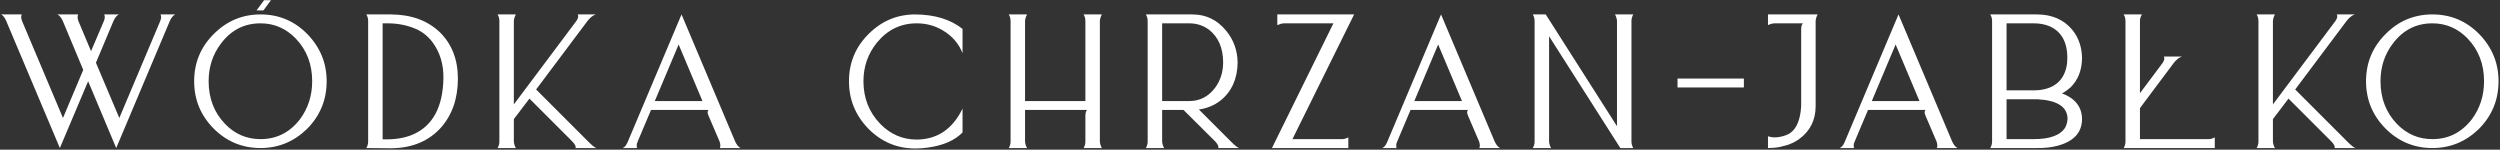
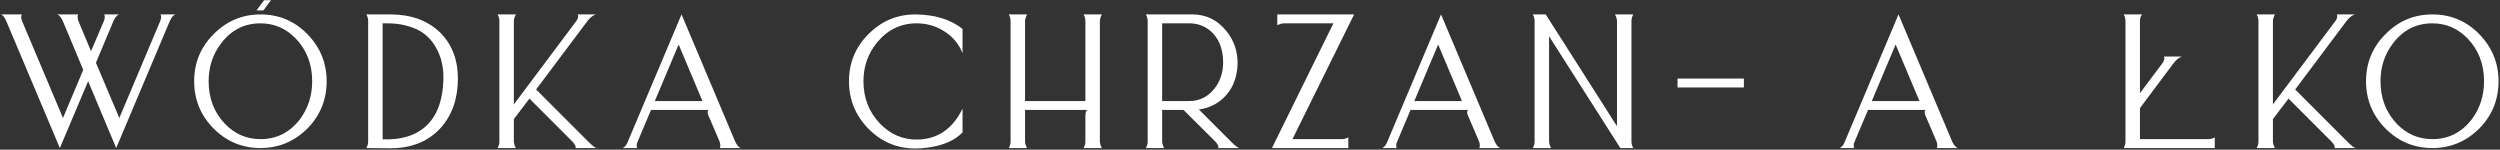
<svg xmlns="http://www.w3.org/2000/svg" width="1503" height="90" viewBox="0 0 1503 90" fill="none">
  <rect x="0" y="0" width="1503" height="90" fill="#333333" stroke="none" />
  <path d="M1281 63.5L1282.81 61L1300.13 37.882C1301.21 36.365 1301.47 35.071 1300.94 34H1311.78C1310.09 34.535 1308.43 35.83 1306.83 37.882C1269.99 86.998 1298.23 49.697 1281 72.336V63.5Z" fill="white" />
  <path d="M0.645 8.675H13.095C12.559 9.657 12.604 10.951 13.229 12.557L37.862 70.927L50.044 42.01L37.728 12.557C36.746 10.505 35.675 9.211 34.515 8.675H46.965C46.519 9.657 46.563 10.951 47.099 12.557L54.73 30.765L62.495 12.557C63.119 10.951 63.164 9.657 62.629 8.675H71.464C70.215 9.3 69.144 10.594 68.251 12.557L57.675 37.726L71.732 70.927L96.365 12.557C96.99 10.951 97.034 9.657 96.499 8.675H105.334C104.085 9.3 103.014 10.594 102.121 12.557L69.858 89L52.989 48.837L35.987 89L3.724 12.557C2.831 10.505 1.805 9.211 0.645 8.675Z" fill="white" />
  <path d="M158.765 0.107H162.915L158.363 6.265H154.213L158.765 0.107ZM156.623 8.675C167.69 8.675 177.106 12.647 184.871 20.59C192.546 28.533 196.384 37.949 196.384 48.837C196.384 60.083 192.412 69.677 184.469 77.621C176.615 85.207 167.333 89 156.623 89C145.556 89 136.096 85.028 128.242 77.085C120.566 69.231 116.728 59.815 116.728 48.837C116.728 37.592 120.745 28.042 128.777 20.188C136.542 12.513 145.824 8.675 156.623 8.675ZM156.623 14.03C146.895 14.03 138.996 18.046 132.927 26.079C127.929 32.594 125.43 40.18 125.43 48.837C125.43 59.101 128.733 67.669 135.337 74.541C141.228 80.611 148.323 83.645 156.623 83.645C166.262 83.645 174.161 79.673 180.319 71.73C185.228 65.126 187.682 57.495 187.682 48.837C187.682 38.574 184.38 30.006 177.775 23.134C171.885 17.065 164.834 14.03 156.623 14.03Z" fill="white" />
  <path d="M235.122 8.675C247.26 8.764 257.033 12.334 264.44 19.385C271.67 26.525 275.284 35.807 275.284 47.231C275.284 59.101 271.937 68.874 265.244 76.55C257.836 84.85 247.795 89.045 235.122 89.134L220.262 89C220.976 87.75 221.333 86.456 221.333 85.118V12.557C221.333 11.219 220.976 9.925 220.262 8.675H235.122ZM230.035 14.03V83.779H233.114C239.004 83.69 244.181 82.663 248.643 80.7C260.246 75.434 266.225 64.278 266.582 47.231C266.761 38.663 264.485 31.255 259.755 25.008C256.988 21.527 253.73 18.983 249.982 17.377C244.805 15.146 239.183 14.03 233.114 14.03H230.035Z" fill="white" />
  <path d="M299.154 8.675H310.131C309.417 10.014 309.016 11.308 308.926 12.557V62.761L346.545 12.557C347.616 11.04 347.884 9.746 347.348 8.675H358.192C356.497 9.211 354.845 10.505 353.239 12.557L322.314 53.791L353.641 85.118C356.05 87.527 357.701 88.821 358.594 89H346.01C346.367 88.107 345.742 86.813 344.135 85.118L318.298 59.28L308.926 71.596V85.118C309.016 86.456 309.417 87.75 310.131 89H299.154C299.868 87.75 300.225 86.456 300.225 85.118V12.557C300.225 11.219 299.868 9.925 299.154 8.675Z" fill="white" />
  <path d="M409.736 8.675L442 85.118C442.982 87.17 444.053 88.464 445.213 89H432.763C433.209 88.018 433.164 86.724 432.629 85.118L425.801 69.186C425.533 68.383 425.399 67.758 425.399 67.312C425.489 66.866 425.623 66.554 425.801 66.375L425.935 66.107H391.395L383.363 85.118C383.274 85.385 383.184 85.653 383.095 85.921C383.006 86.099 382.917 86.278 382.827 86.456C382.827 86.635 382.827 86.858 382.827 87.126C382.827 87.304 382.827 87.483 382.827 87.661C382.827 87.75 382.827 87.884 382.827 88.063C382.827 88.152 382.827 88.286 382.827 88.464C382.917 88.554 382.961 88.688 382.961 88.866C383.05 88.955 383.14 89 383.229 89H374.393C375.643 88.464 376.669 87.17 377.472 85.118L409.736 8.675ZM407.996 26.748L393.671 60.752H422.32L407.996 26.748Z" fill="white" />
  <path d="M550.298 8.675C561.99 8.764 571.45 11.665 578.68 17.377V31.969C576.359 26.079 572.343 21.483 566.631 18.18C561.99 15.414 556.813 14.03 551.101 14.03C541.552 14.03 533.608 17.868 527.272 25.543C521.827 32.237 519.105 40.002 519.105 48.837C519.105 58.923 522.452 67.446 529.146 74.408C535.304 80.744 542.623 83.913 551.101 83.913C563.507 83.823 572.7 77.621 578.68 65.304V79.629C573.949 84.448 566.988 87.483 557.795 88.732C555.296 89.089 552.797 89.268 550.298 89.268C539.231 89.268 529.771 85.251 521.917 77.219C514.241 69.276 510.404 59.815 510.404 48.837C510.404 37.592 514.42 28.042 522.452 20.188C530.217 12.513 539.499 8.675 550.298 8.675Z" fill="white" />
  <path d="M606.485 8.675H617.462C616.748 10.014 616.347 11.308 616.258 12.557V60.752H652.538V12.557C652.538 11.219 652.181 9.925 651.467 8.675H662.444C661.73 10.014 661.329 11.308 661.239 12.557V85.118C661.329 86.456 661.73 87.75 662.444 89H651.467C652.181 87.75 652.538 86.456 652.538 85.118V69.99C652.538 68.919 652.627 68.071 652.805 67.446C652.984 66.821 653.207 66.42 653.475 66.241L653.742 66.107H616.258V85.118C616.347 86.456 616.748 87.75 617.462 89H606.485C607.199 87.75 607.556 86.456 607.556 85.118V12.557C607.556 11.219 607.199 9.925 606.485 8.675Z" fill="white" />
  <path d="M688.906 8.675H716.886C725.097 8.675 731.88 11.977 737.235 18.582C741.698 24.026 743.974 30.407 744.063 37.726C743.884 47.454 740.493 54.996 733.888 60.351C730.14 63.296 725.767 65.126 720.769 65.84L740.047 85.118C742.456 87.527 744.107 88.821 745 89H732.416C732.773 88.107 732.193 86.813 730.675 85.118L711.531 66.107H698.679V85.118C698.769 86.456 699.17 87.75 699.884 89H688.906C689.62 87.75 689.977 86.456 689.977 85.118V12.557C689.977 11.219 689.62 9.925 688.906 8.675ZM698.679 14.03V60.752H715.012C721.349 60.752 726.525 58.075 730.542 52.72C733.665 48.525 735.272 43.527 735.361 37.726C735.361 28.98 732.55 22.375 726.927 17.913C723.446 15.324 719.475 14.03 715.012 14.03H698.679Z" fill="white" />
  <path d="M767.91 8.675H814.097L777.014 83.645H806.734C808.073 83.645 809.367 83.288 810.616 82.574V89H764.697L801.647 14.03H771.793C770.543 14.119 769.249 14.476 767.91 15.101V8.675Z" fill="white" />
  <path d="M866.353 8.675L898.617 85.118C899.599 87.17 900.67 88.464 901.83 89H889.38C889.826 88.018 889.781 86.724 889.246 85.118L882.418 69.186C882.15 68.383 882.016 67.758 882.016 67.312C882.106 66.866 882.24 66.554 882.418 66.375L882.552 66.107H848.012L839.98 85.118C839.891 85.385 839.801 85.653 839.712 85.921C839.623 86.099 839.534 86.278 839.444 86.456C839.444 86.635 839.444 86.858 839.444 87.126C839.444 87.304 839.444 87.483 839.444 87.661C839.444 87.75 839.444 87.884 839.444 88.063C839.444 88.152 839.444 88.286 839.444 88.464C839.534 88.554 839.578 88.688 839.578 88.866C839.667 88.955 839.757 89 839.846 89H831.01C832.26 88.464 833.286 87.17 834.089 85.118L866.353 8.675ZM864.613 26.748L850.288 60.752H878.937L864.613 26.748Z" fill="white" />
  <path d="M921.529 8.675H929.294L972.134 75.88V12.557C972.045 11.219 971.643 9.925 970.929 8.675H981.907C981.193 10.014 980.836 11.308 980.836 12.557V85.118C980.836 86.456 981.193 87.75 981.907 89H974.142L931.302 21.795V85.118C931.391 86.456 931.793 87.75 932.507 89H921.529C922.243 87.75 922.6 86.456 922.6 85.118V12.557C922.6 11.219 922.243 9.925 921.529 8.675Z" fill="white" />
  <path d="M1008.53 47.231H1048.42V52.586H1008.53V47.231Z" fill="white" />
-   <path d="M1062.91 8.675H1092.77C1092.05 10.014 1091.65 11.308 1091.56 12.557V63.831C1091.56 72.132 1088.3 78.692 1081.79 83.511C1080.81 84.225 1079.65 84.939 1078.31 85.653C1076.97 86.278 1075.63 86.813 1074.29 87.26C1072.95 87.617 1071.57 87.974 1070.14 88.331C1068.8 88.598 1067.51 88.777 1066.26 88.866C1065.1 88.955 1063.98 89 1062.91 89V81.905C1065.86 82.976 1069.38 82.797 1073.49 81.369C1074.74 80.923 1075.76 80.387 1076.57 79.763C1080.32 76.907 1082.41 71.596 1082.86 63.831V17.913C1082.86 16.841 1082.95 15.994 1083.13 15.369C1083.39 14.744 1083.62 14.342 1083.8 14.164L1084.06 14.03H1066.79C1065.45 14.119 1064.16 14.476 1062.91 15.101V8.675Z" fill="white" />
  <path d="M1141.39 8.675L1173.66 85.118C1174.64 87.17 1175.71 88.464 1176.87 89H1164.42C1164.86 88.018 1164.82 86.724 1164.28 85.118L1157.46 69.186C1157.19 68.383 1157.06 67.758 1157.06 67.312C1157.14 66.866 1157.28 66.554 1157.46 66.375L1157.59 66.107H1123.05L1115.02 85.118C1114.93 85.385 1114.84 85.653 1114.75 85.921C1114.66 86.099 1114.57 86.278 1114.48 86.456C1114.48 86.635 1114.48 86.858 1114.48 87.126C1114.48 87.304 1114.48 87.483 1114.48 87.661C1114.48 87.75 1114.48 87.884 1114.48 88.063C1114.48 88.152 1114.48 88.286 1114.48 88.464C1114.57 88.554 1114.62 88.688 1114.62 88.866C1114.71 88.955 1114.8 89 1114.89 89H1106.05C1107.3 88.464 1108.33 87.17 1109.13 85.118L1141.39 8.675ZM1139.65 26.748L1125.33 60.752H1153.98L1139.65 26.748Z" fill="white" />
-   <path d="M1196.57 8.675H1224.55C1233.65 8.675 1240.79 11.799 1245.97 18.046C1249.72 22.777 1251.64 28.399 1251.72 34.915C1251.64 42.233 1249.32 48.123 1244.76 52.586C1243.16 54.014 1241.46 55.219 1239.68 56.201C1241.73 56.915 1243.51 57.807 1245.03 58.878C1249.4 61.913 1251.64 66.107 1251.72 71.462C1251.72 79.495 1246.95 84.85 1237.4 87.527C1233.47 88.598 1229.19 89.089 1224.55 89H1196.57C1197.28 87.75 1197.64 86.456 1197.64 85.118V12.557C1197.64 11.219 1197.28 9.925 1196.57 8.675ZM1206.34 14.03V54.326H1222.67C1223.66 54.326 1224.68 54.282 1225.75 54.193C1234.77 53.211 1240.26 48.748 1242.22 40.805C1242.67 38.931 1242.89 36.967 1242.89 34.915C1242.89 25.008 1239.1 18.537 1231.51 15.503C1228.83 14.521 1225.89 14.03 1222.67 14.03H1206.34ZM1206.34 59.681V83.645H1222.67C1232.49 83.645 1238.83 81.28 1241.68 76.55C1242.49 74.943 1242.93 73.203 1243.02 71.329C1242.84 64.189 1236.82 60.306 1224.95 59.681C1224.06 59.681 1223.3 59.681 1222.67 59.681H1206.34Z" fill="white" />
  <path d="M1287.75 8.675C1286.94 9.925 1286.54 11.219 1286.54 12.557V83.645H1327.64C1328.98 83.645 1330.27 83.288 1331.52 82.574V89H1276.77C1277.48 87.75 1277.84 86.456 1277.84 85.118V12.557C1277.84 11.219 1277.48 9.925 1276.77 8.675H1287.75Z" fill="white" />
  <path d="M1356.71 8.675H1367.68C1366.97 10.014 1366.57 11.308 1366.48 12.557V62.761L1404.1 12.557C1405.17 11.04 1405.44 9.746 1404.9 8.675H1415.74C1414.05 9.211 1412.4 10.505 1410.79 12.557L1379.87 53.791L1411.19 85.118C1413.6 87.527 1415.25 88.821 1416.15 89H1403.56C1403.92 88.107 1403.29 86.813 1401.69 85.118L1375.85 59.28L1366.48 71.596V85.118C1366.57 86.456 1366.97 87.75 1367.68 89H1356.71C1357.42 87.75 1357.78 86.456 1357.78 85.118V12.557C1357.78 11.219 1357.42 9.925 1356.71 8.675Z" fill="white" />
  <path d="M1462.36 8.675C1473.42 8.675 1482.84 12.647 1490.6 20.59C1498.28 28.533 1502.12 37.949 1502.12 48.837C1502.12 60.083 1498.14 69.677 1490.2 77.621C1482.35 85.207 1473.07 89 1462.36 89C1451.29 89 1441.83 85.028 1433.97 77.085C1426.3 69.231 1422.46 59.815 1422.46 48.837C1422.46 37.592 1426.48 28.042 1434.51 20.188C1442.19 12.513 1451.47 8.675 1462.36 8.675ZM1462.36 14.03C1452.63 14.03 1444.73 18.046 1438.66 26.079C1433.66 32.594 1431.16 40.18 1431.16 48.837C1431.16 59.101 1434.46 67.669 1441.07 74.541C1446.96 80.611 1454.06 83.645 1462.36 83.645C1471.99 83.645 1479.89 79.673 1486.05 71.73C1490.96 65.126 1493.41 57.495 1493.41 48.837C1493.41 38.574 1490.11 30.006 1483.51 23.134C1477.62 17.065 1470.57 14.03 1462.36 14.03Z" fill="white" />
</svg>